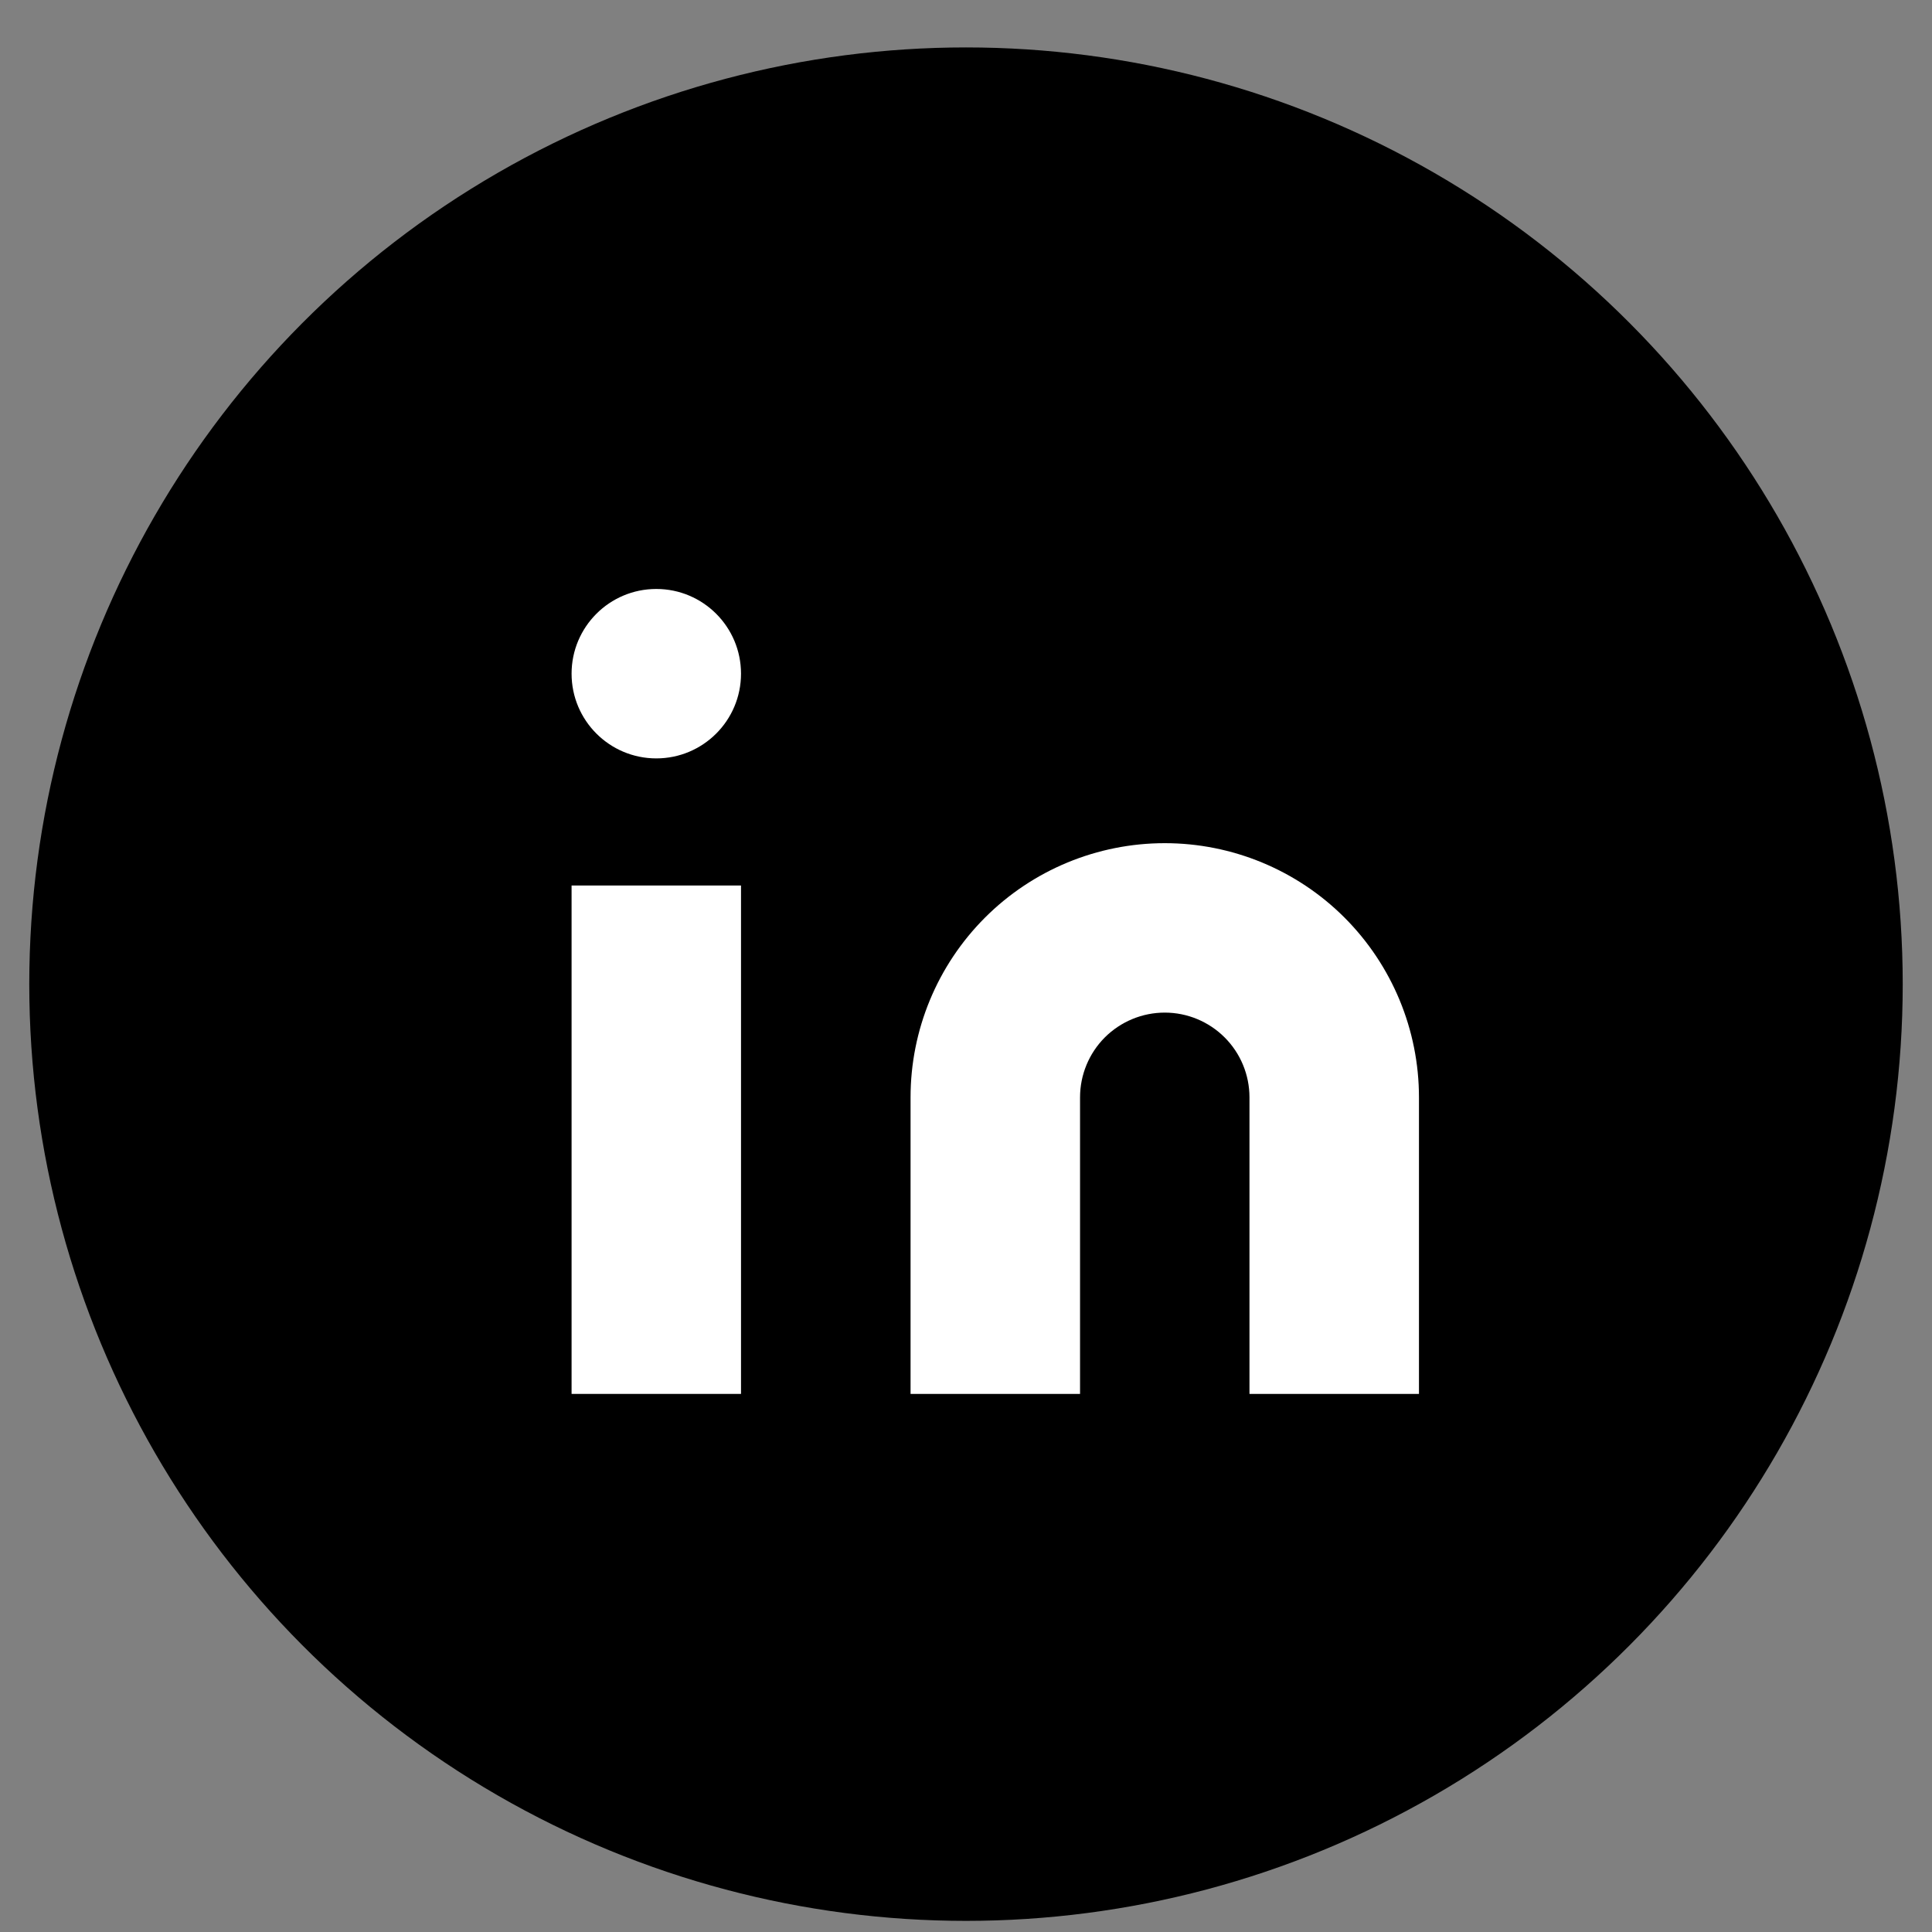
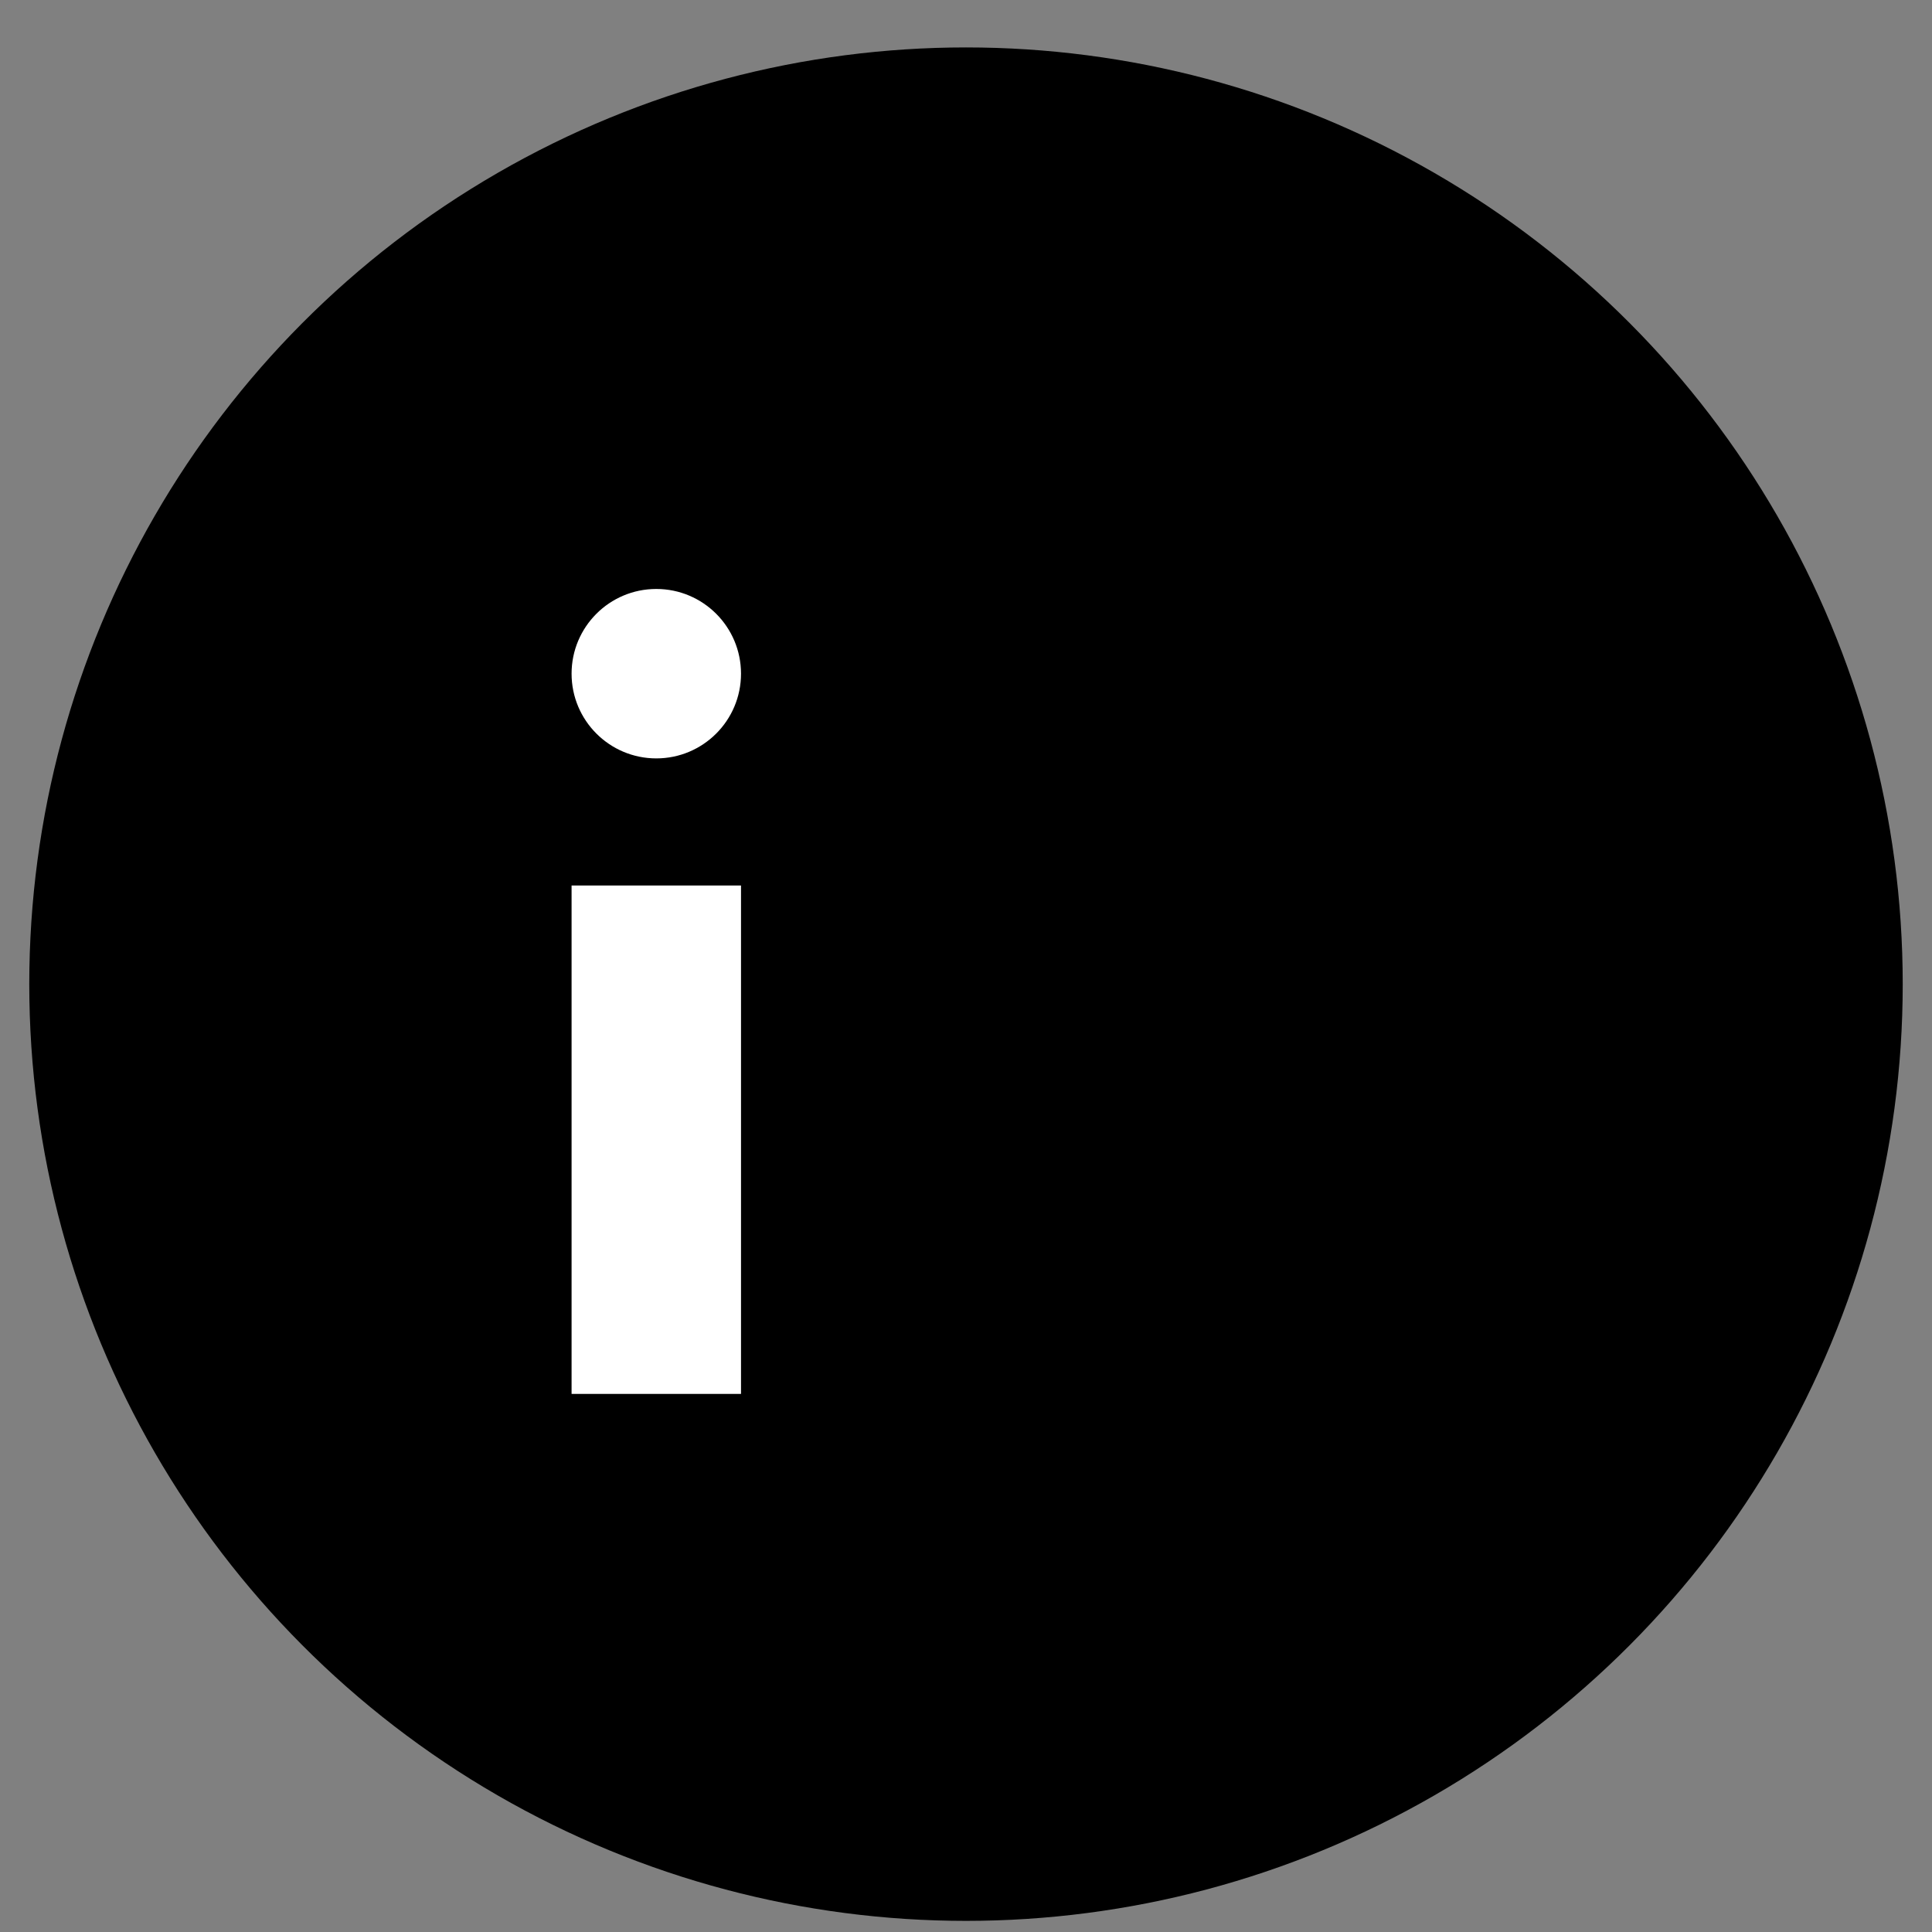
<svg xmlns="http://www.w3.org/2000/svg" width="33" height="33" viewBox="0 0 33 33" fill="none">
  <rect x="0" y="0" width="33" height="33" fill="#808080" stroke="none" />
  <circle cx="16.5" cy="16.81" r="16" fill="black" />
  <g clip-path="url(#clip0_408_3470)">
-     <path d="M19.895 14.402C21.046 14.402 22.151 14.859 22.965 15.673C23.779 16.488 24.237 17.592 24.237 18.744V23.809H21.342V18.744C21.342 18.36 21.19 17.992 20.918 17.72C20.647 17.449 20.279 17.296 19.895 17.296C19.511 17.296 19.143 17.449 18.871 17.72C18.6 17.992 18.448 18.36 18.448 18.744V23.809H15.553V18.744C15.553 17.592 16.01 16.488 16.825 15.673C17.639 14.859 18.743 14.402 19.895 14.402Z" fill="white" />
    <path d="M12.657 15.125H9.763V23.809H12.657V15.125Z" fill="white" />
    <path d="M11.21 12.954C12.009 12.954 12.657 12.306 12.657 11.507C12.657 10.708 12.009 10.06 11.21 10.06C10.411 10.06 9.763 10.708 9.763 11.507C9.763 12.306 10.411 12.954 11.21 12.954Z" fill="white" />
  </g>
  <defs>
    <clipPath id="clip0_408_3470">
      <rect width="15" height="15" fill="white" transform="translate(9.5 9.81)" />
    </clipPath>
  </defs>
</svg>